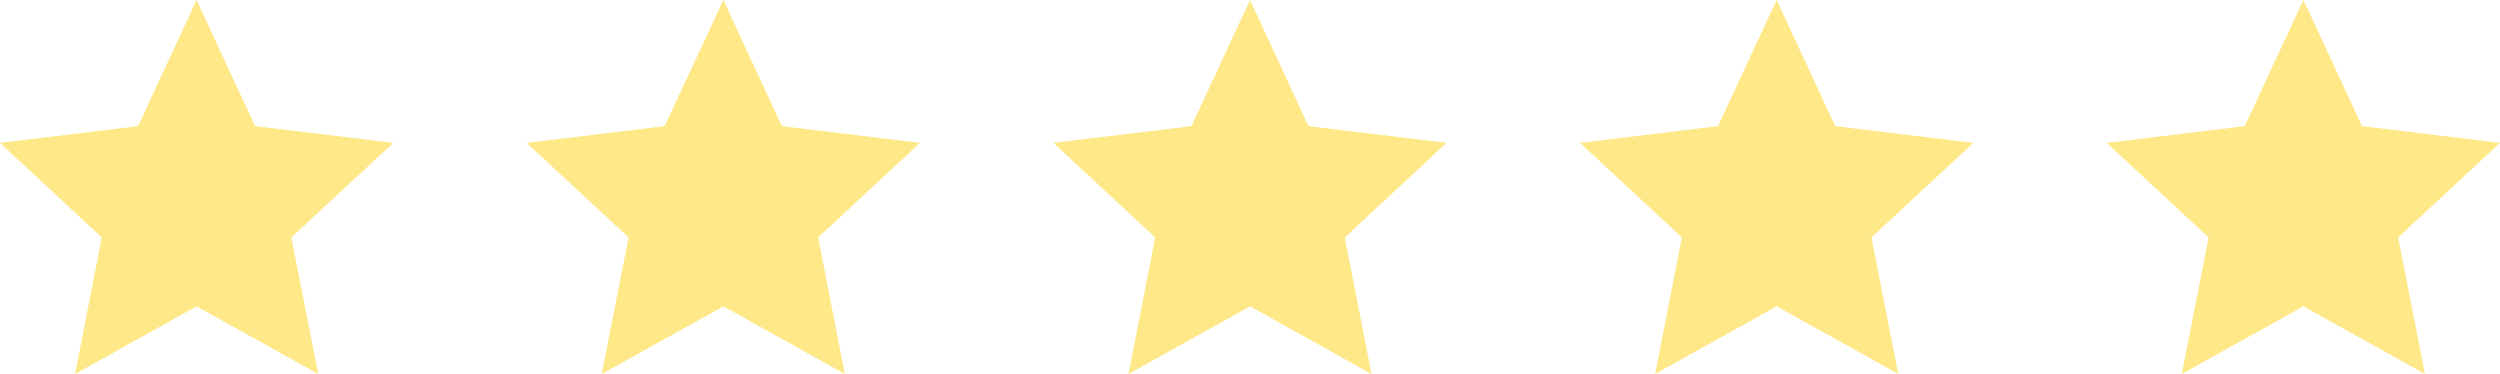
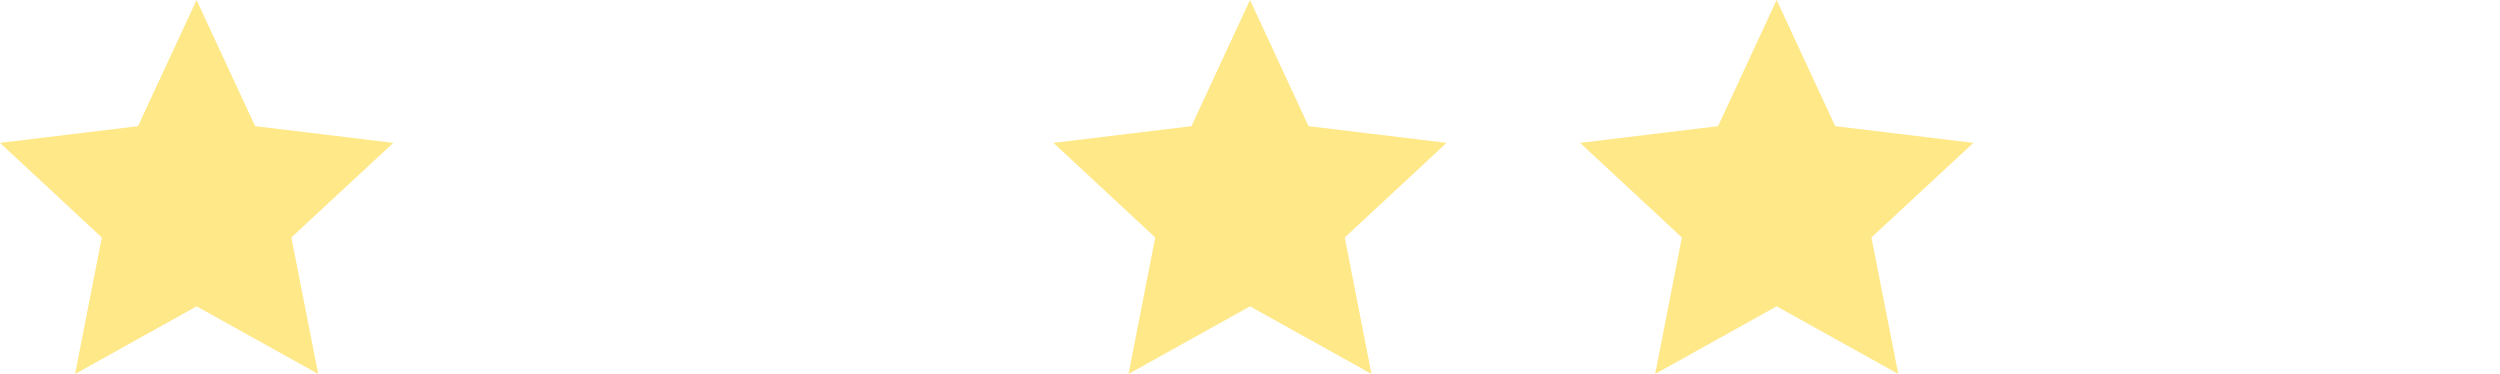
<svg xmlns="http://www.w3.org/2000/svg" id="_Слой_1" viewBox="0 0 160.12 23.95">
  <defs>
    <style>.cls-1{fill:#ffe888;stroke-width:0px;}</style>
  </defs>
  <polygon class="cls-1" points="12.59 19.62 4.81 23.95 6.52 15.21 0 9.15 8.84 8.08 12.59 0 16.34 8.08 25.19 9.15 18.66 15.21 20.38 23.95 12.59 19.62" />
-   <polygon class="cls-1" points="46.33 19.62 38.54 23.95 40.26 15.21 33.73 9.15 42.57 8.08 46.33 0 50.08 8.08 58.92 9.15 52.4 15.21 54.11 23.95 46.33 19.62" />
  <polygon class="cls-1" points="80.06 19.62 72.28 23.95 73.99 15.21 67.47 9.15 76.31 8.08 80.06 0 83.81 8.08 92.65 9.15 86.13 15.21 87.84 23.95 80.06 19.62" />
  <polygon class="cls-1" points="113.79 19.62 106.01 23.95 107.72 15.21 101.2 9.15 110.04 8.08 113.79 0 117.54 8.08 126.39 9.15 119.86 15.21 121.58 23.95 113.79 19.62" />
-   <polygon class="cls-1" points="147.53 19.62 139.74 23.95 141.46 15.21 134.93 9.15 143.77 8.08 147.53 0 151.28 8.08 160.12 9.15 153.6 15.21 155.31 23.95 147.53 19.62" />
</svg>